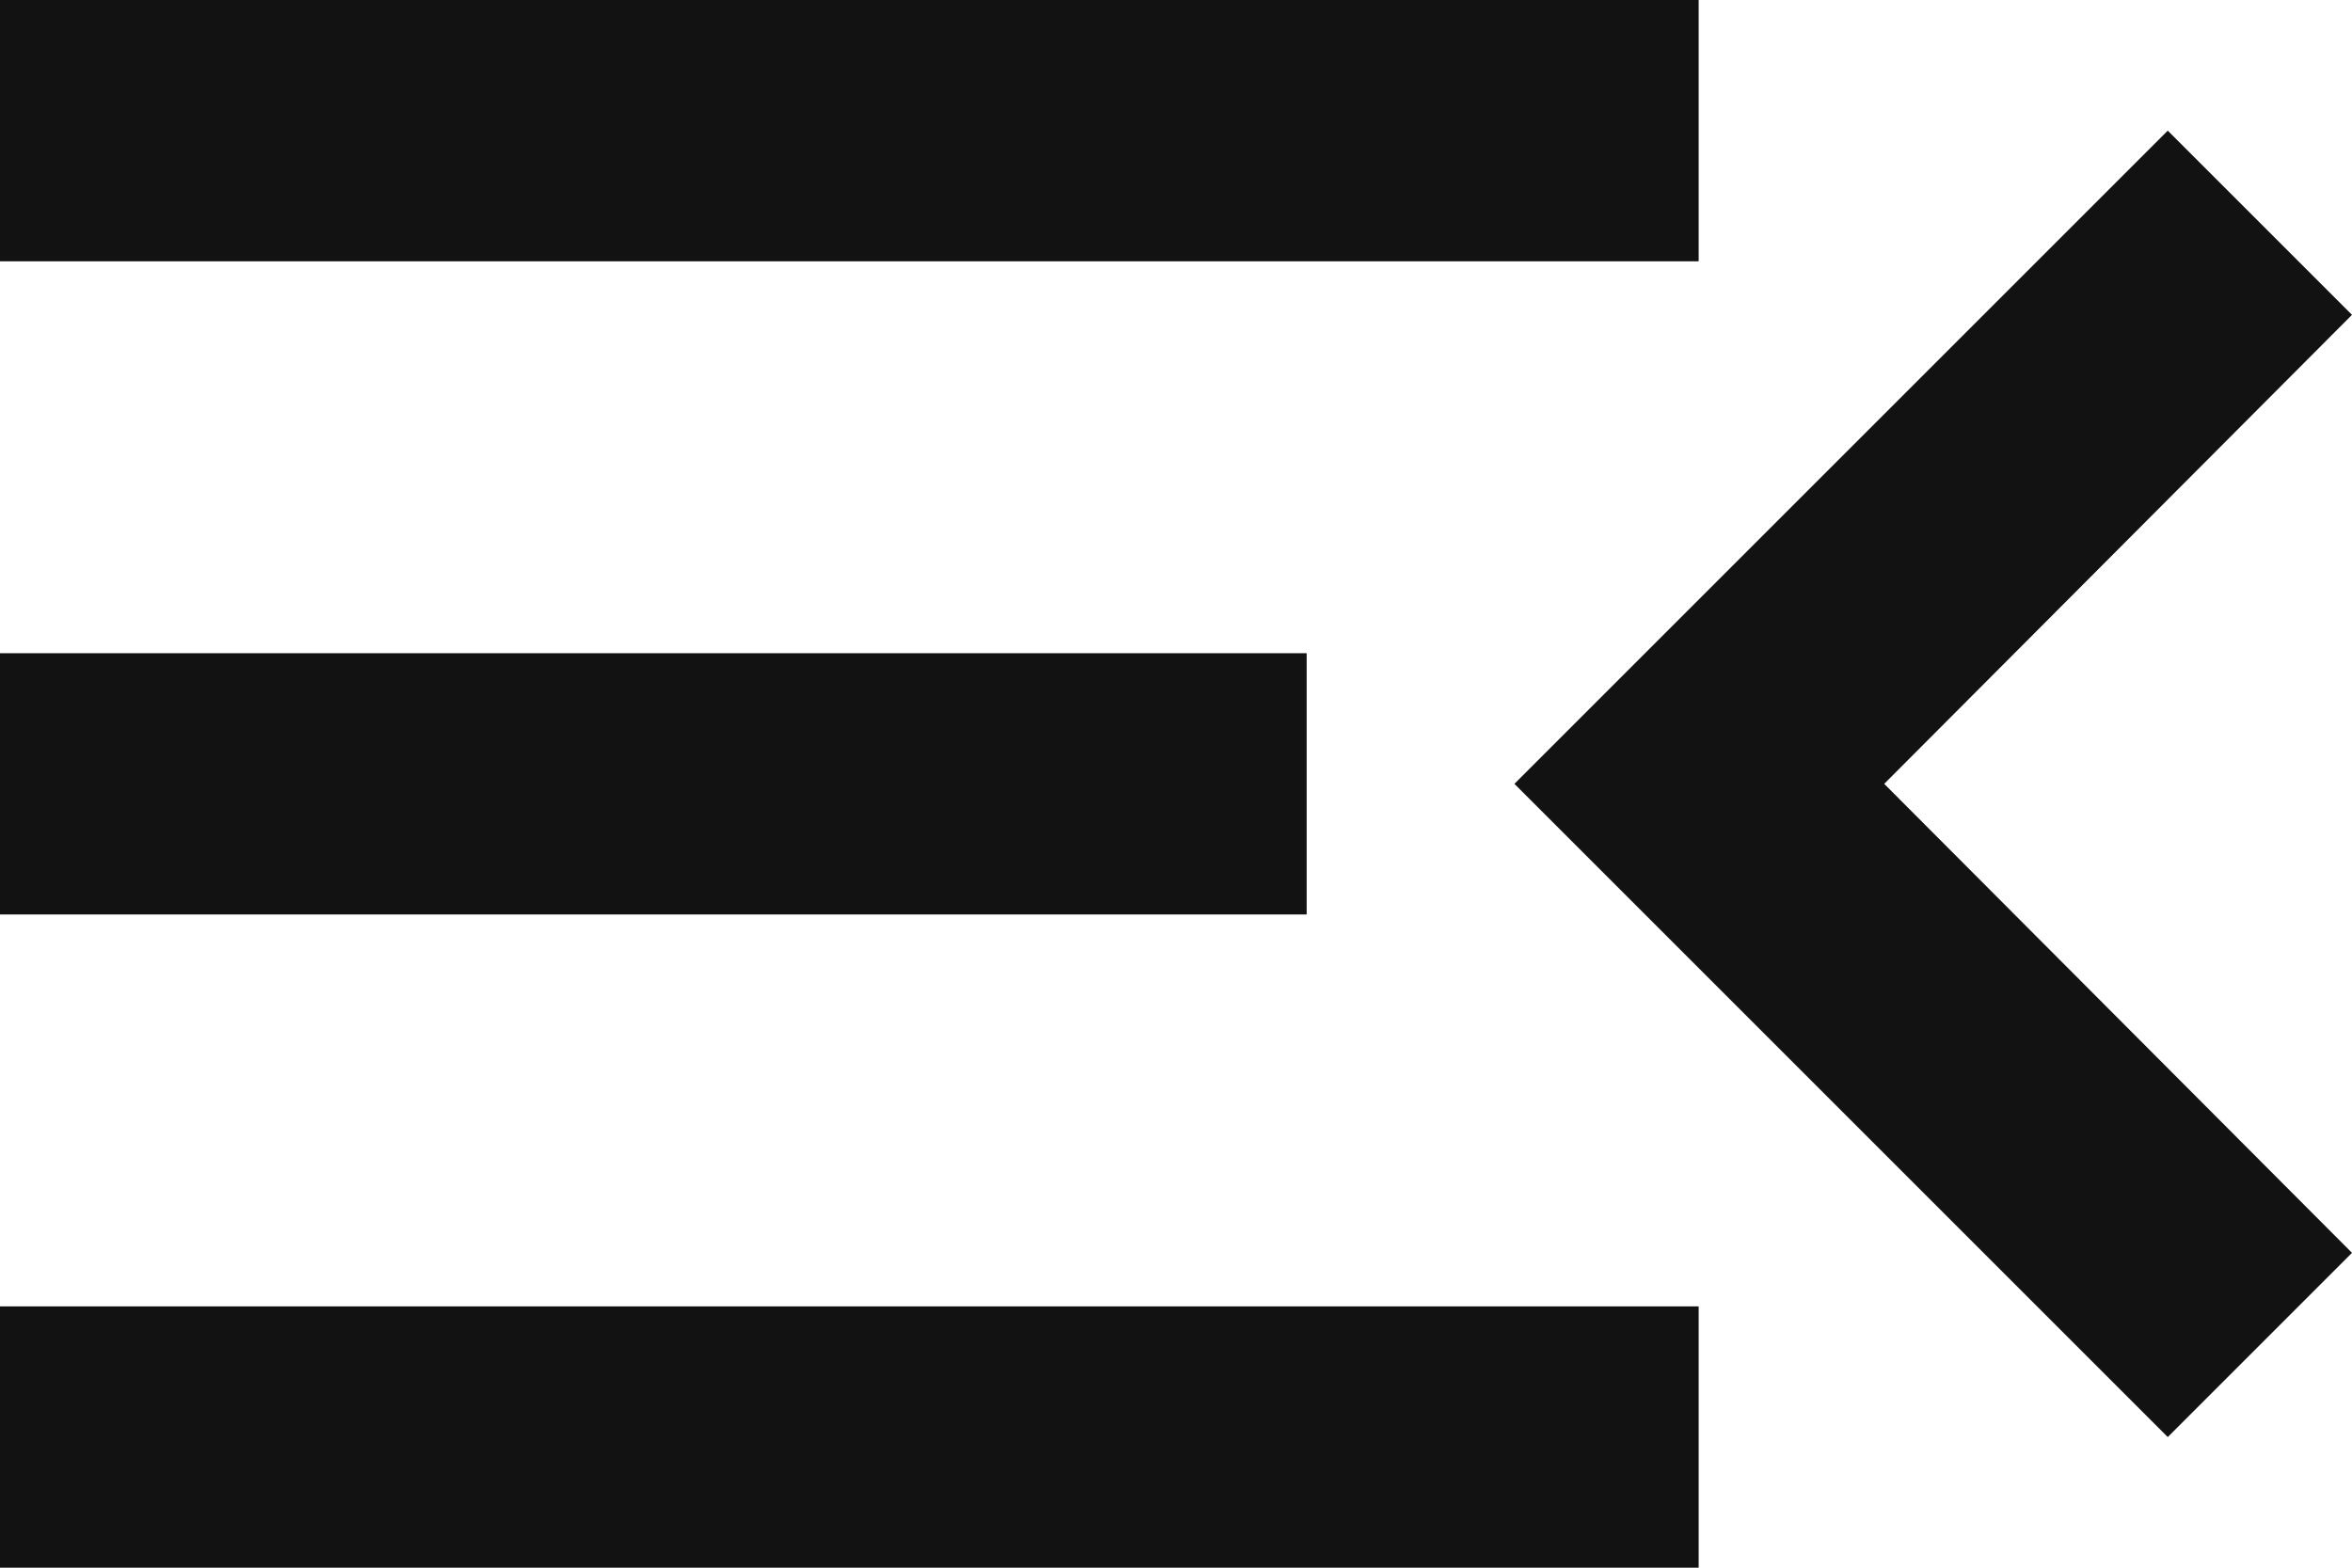
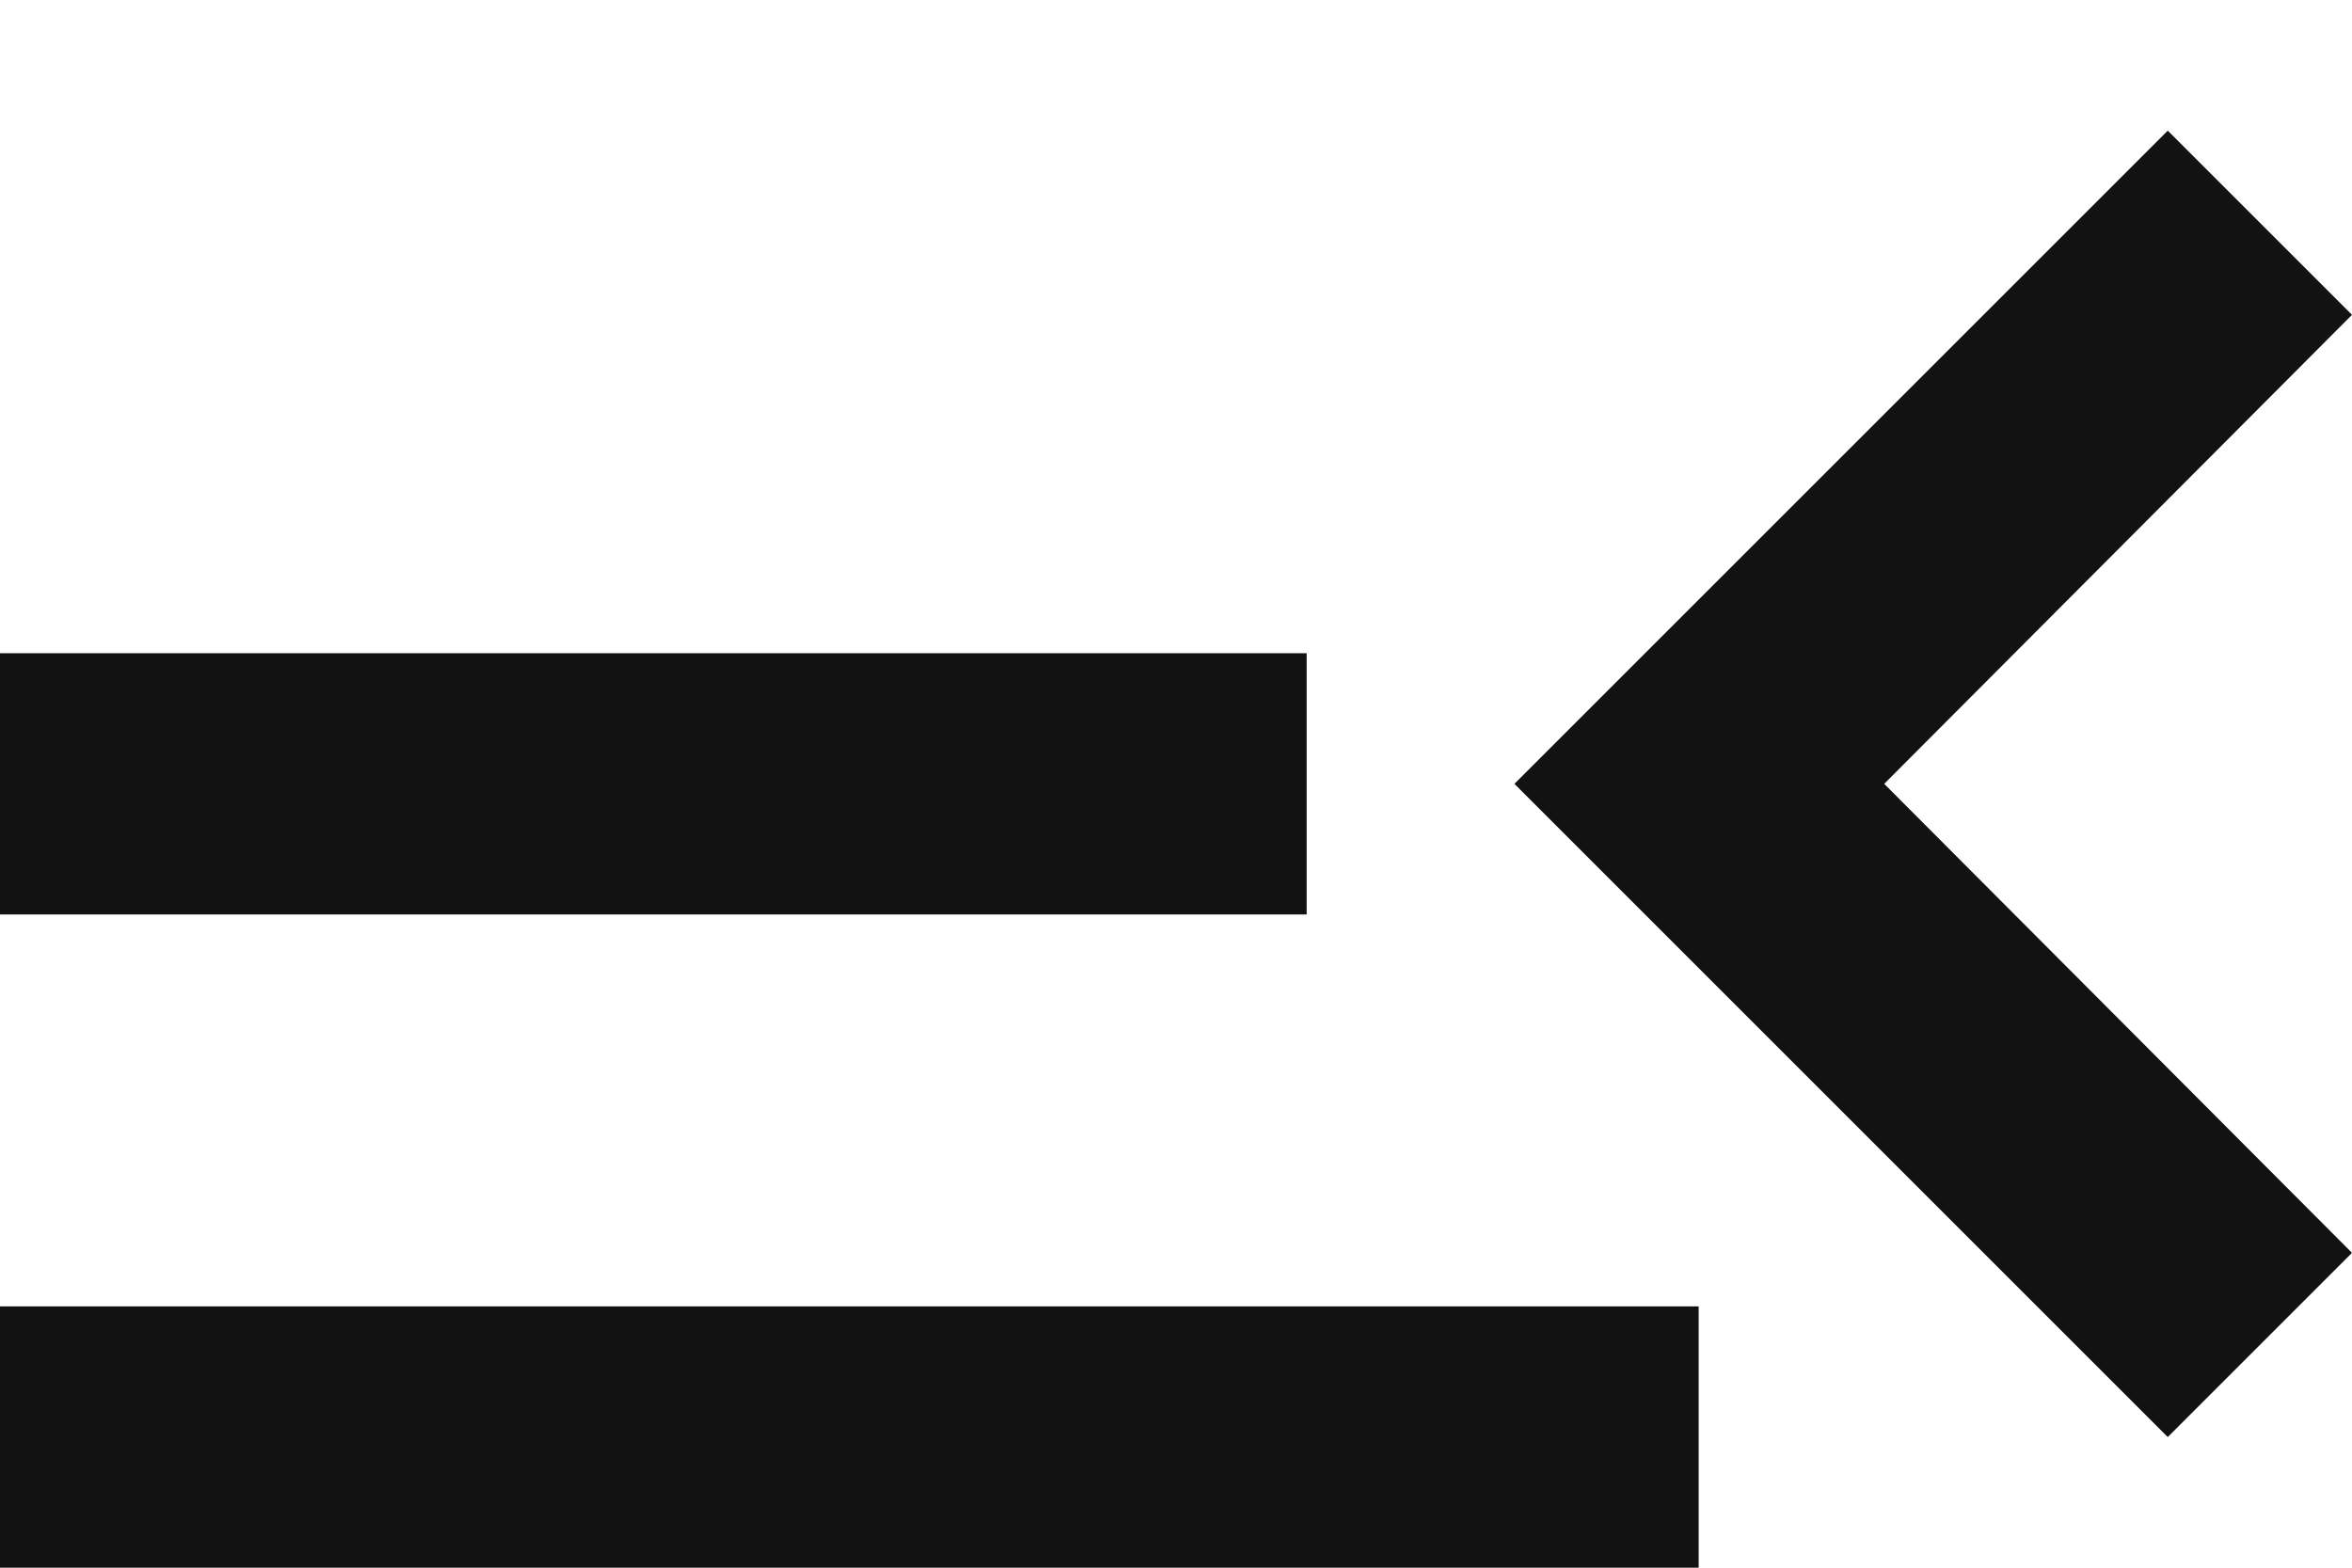
<svg xmlns="http://www.w3.org/2000/svg" width="18" height="12" viewBox="0 0 18 12" fill="none">
-   <path d="M0 12H13V10H0V12ZM0 7H10V5H0V7ZM0 0V2H13V0H0ZM18 9.59L14.42 6L18 2.41L16.59 1L11.59 6L16.59 11L18 9.59Z" fill="#121212" />
+   <path d="M0 12H13V10H0V12ZM0 7H10V5H0V7ZM0 0V2V0H0ZM18 9.59L14.42 6L18 2.41L16.59 1L11.59 6L16.59 11L18 9.59Z" fill="#121212" />
</svg>